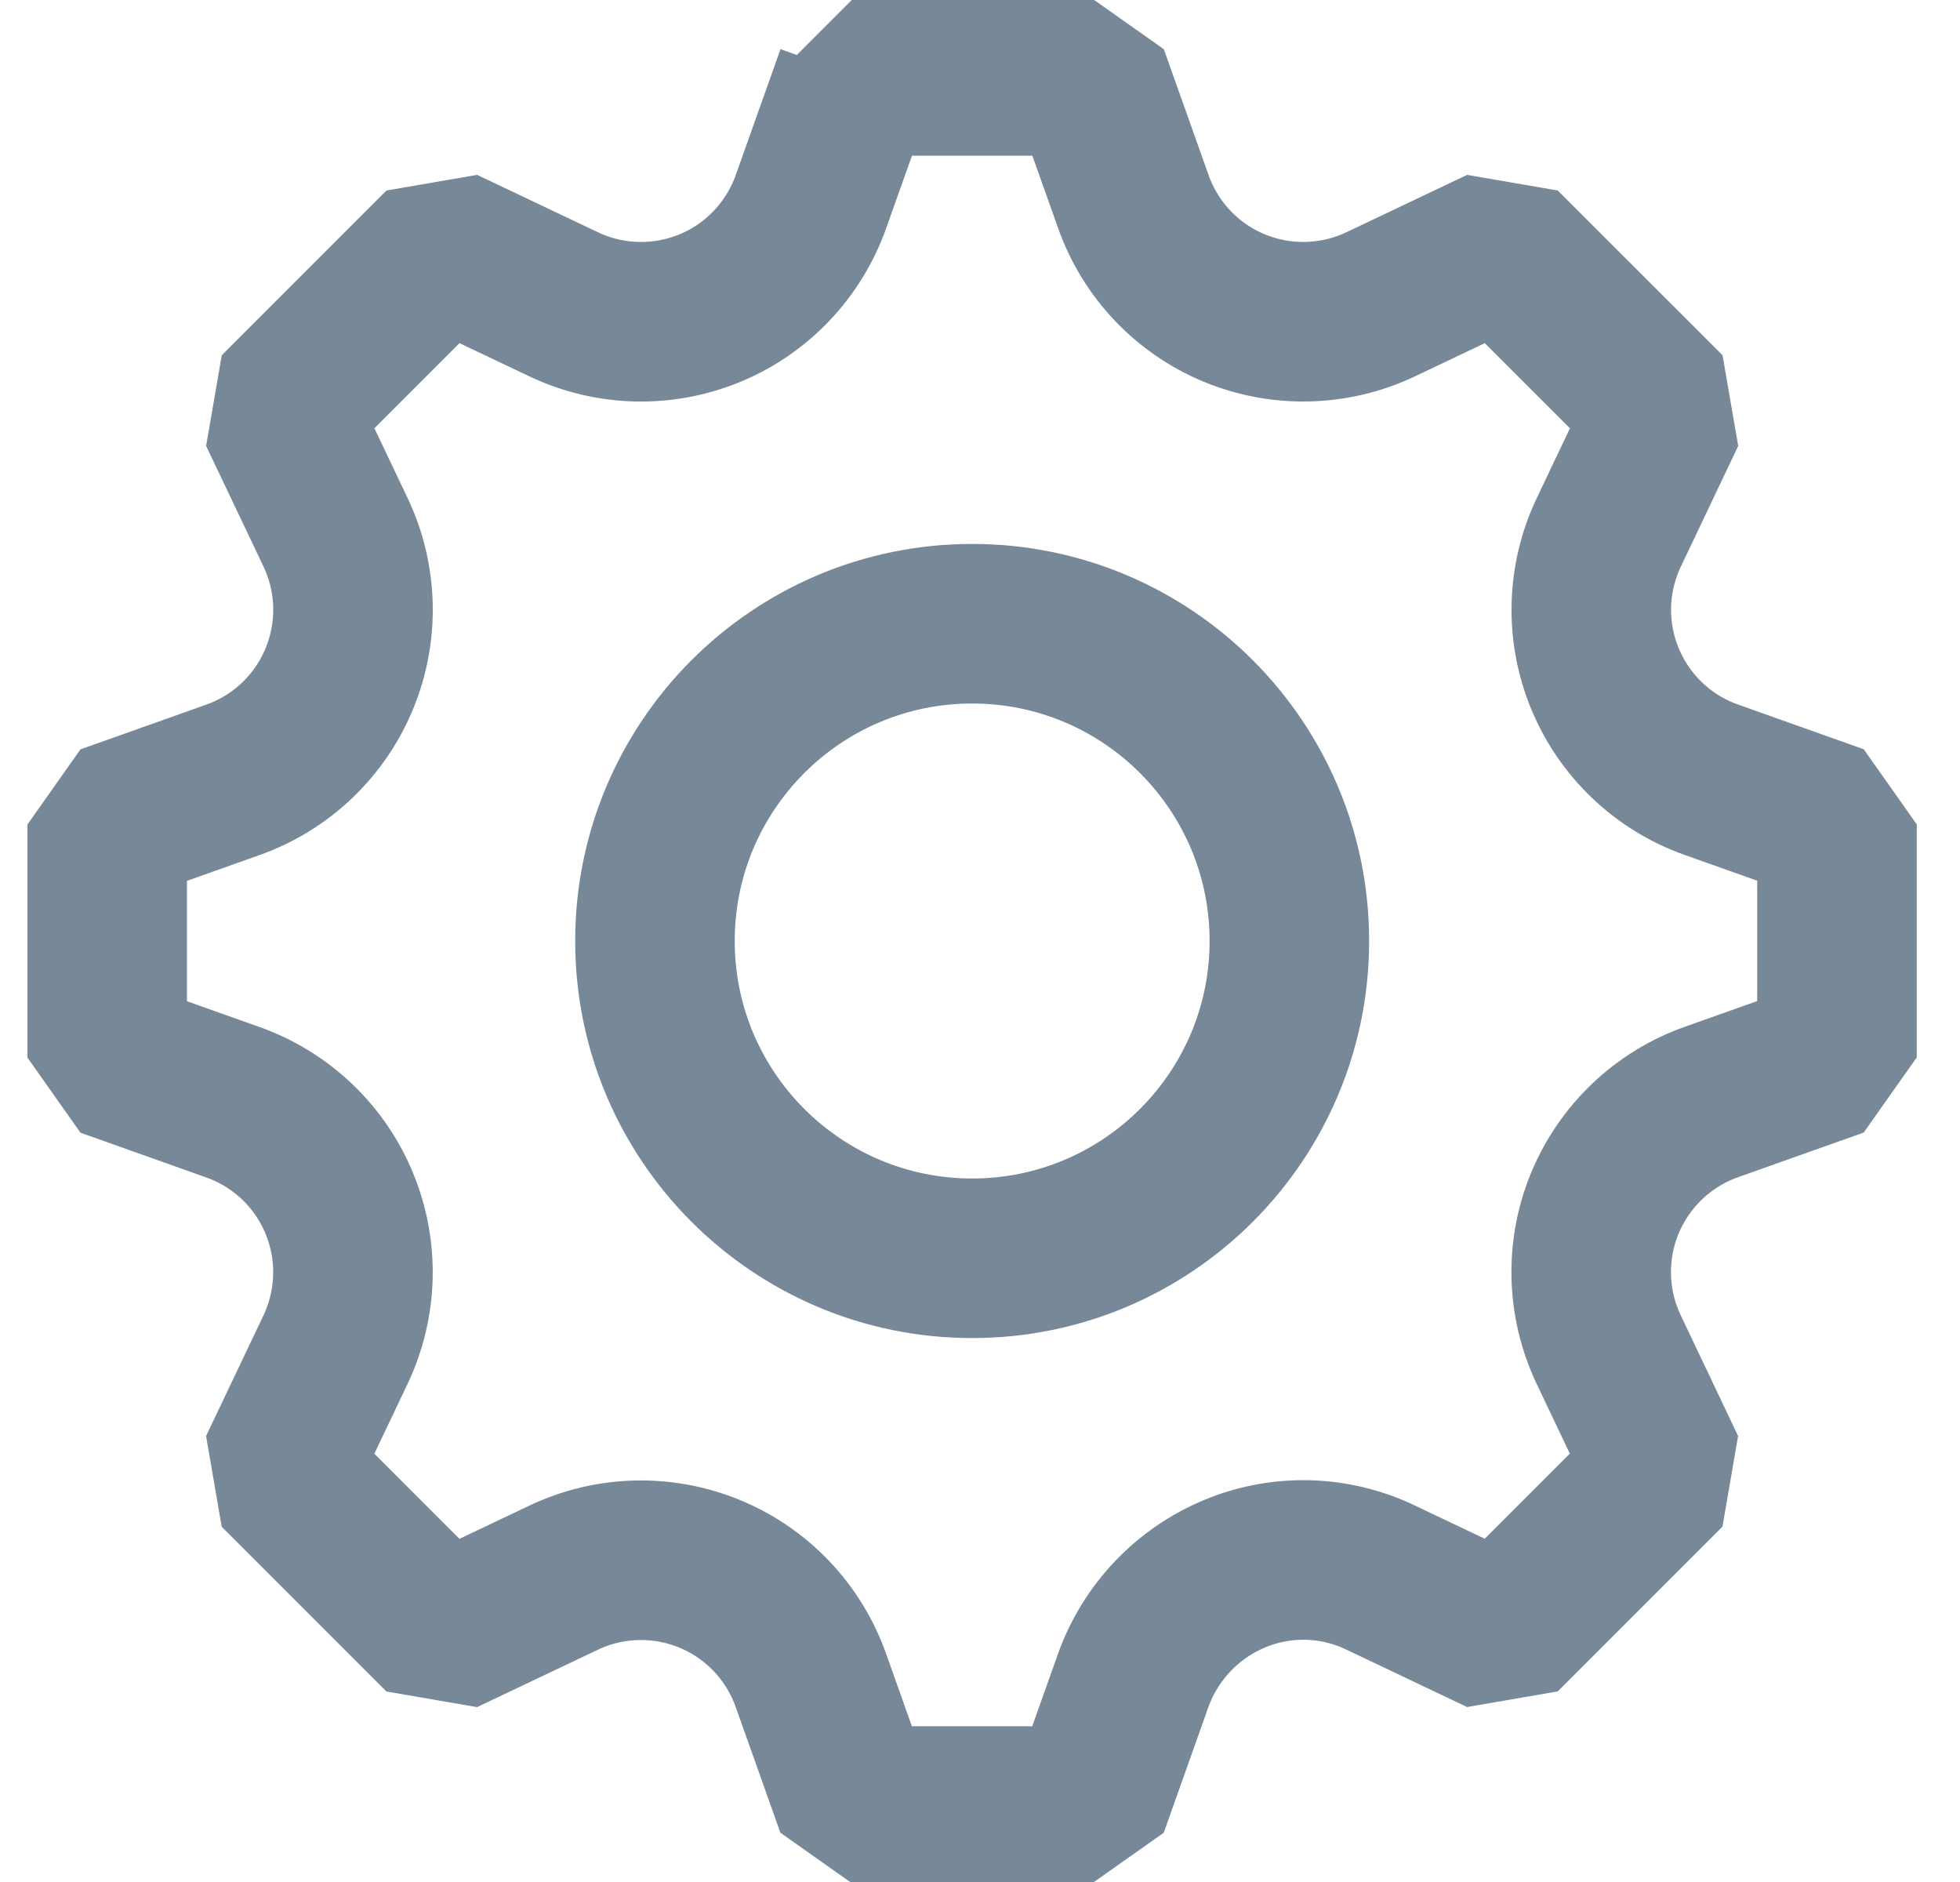
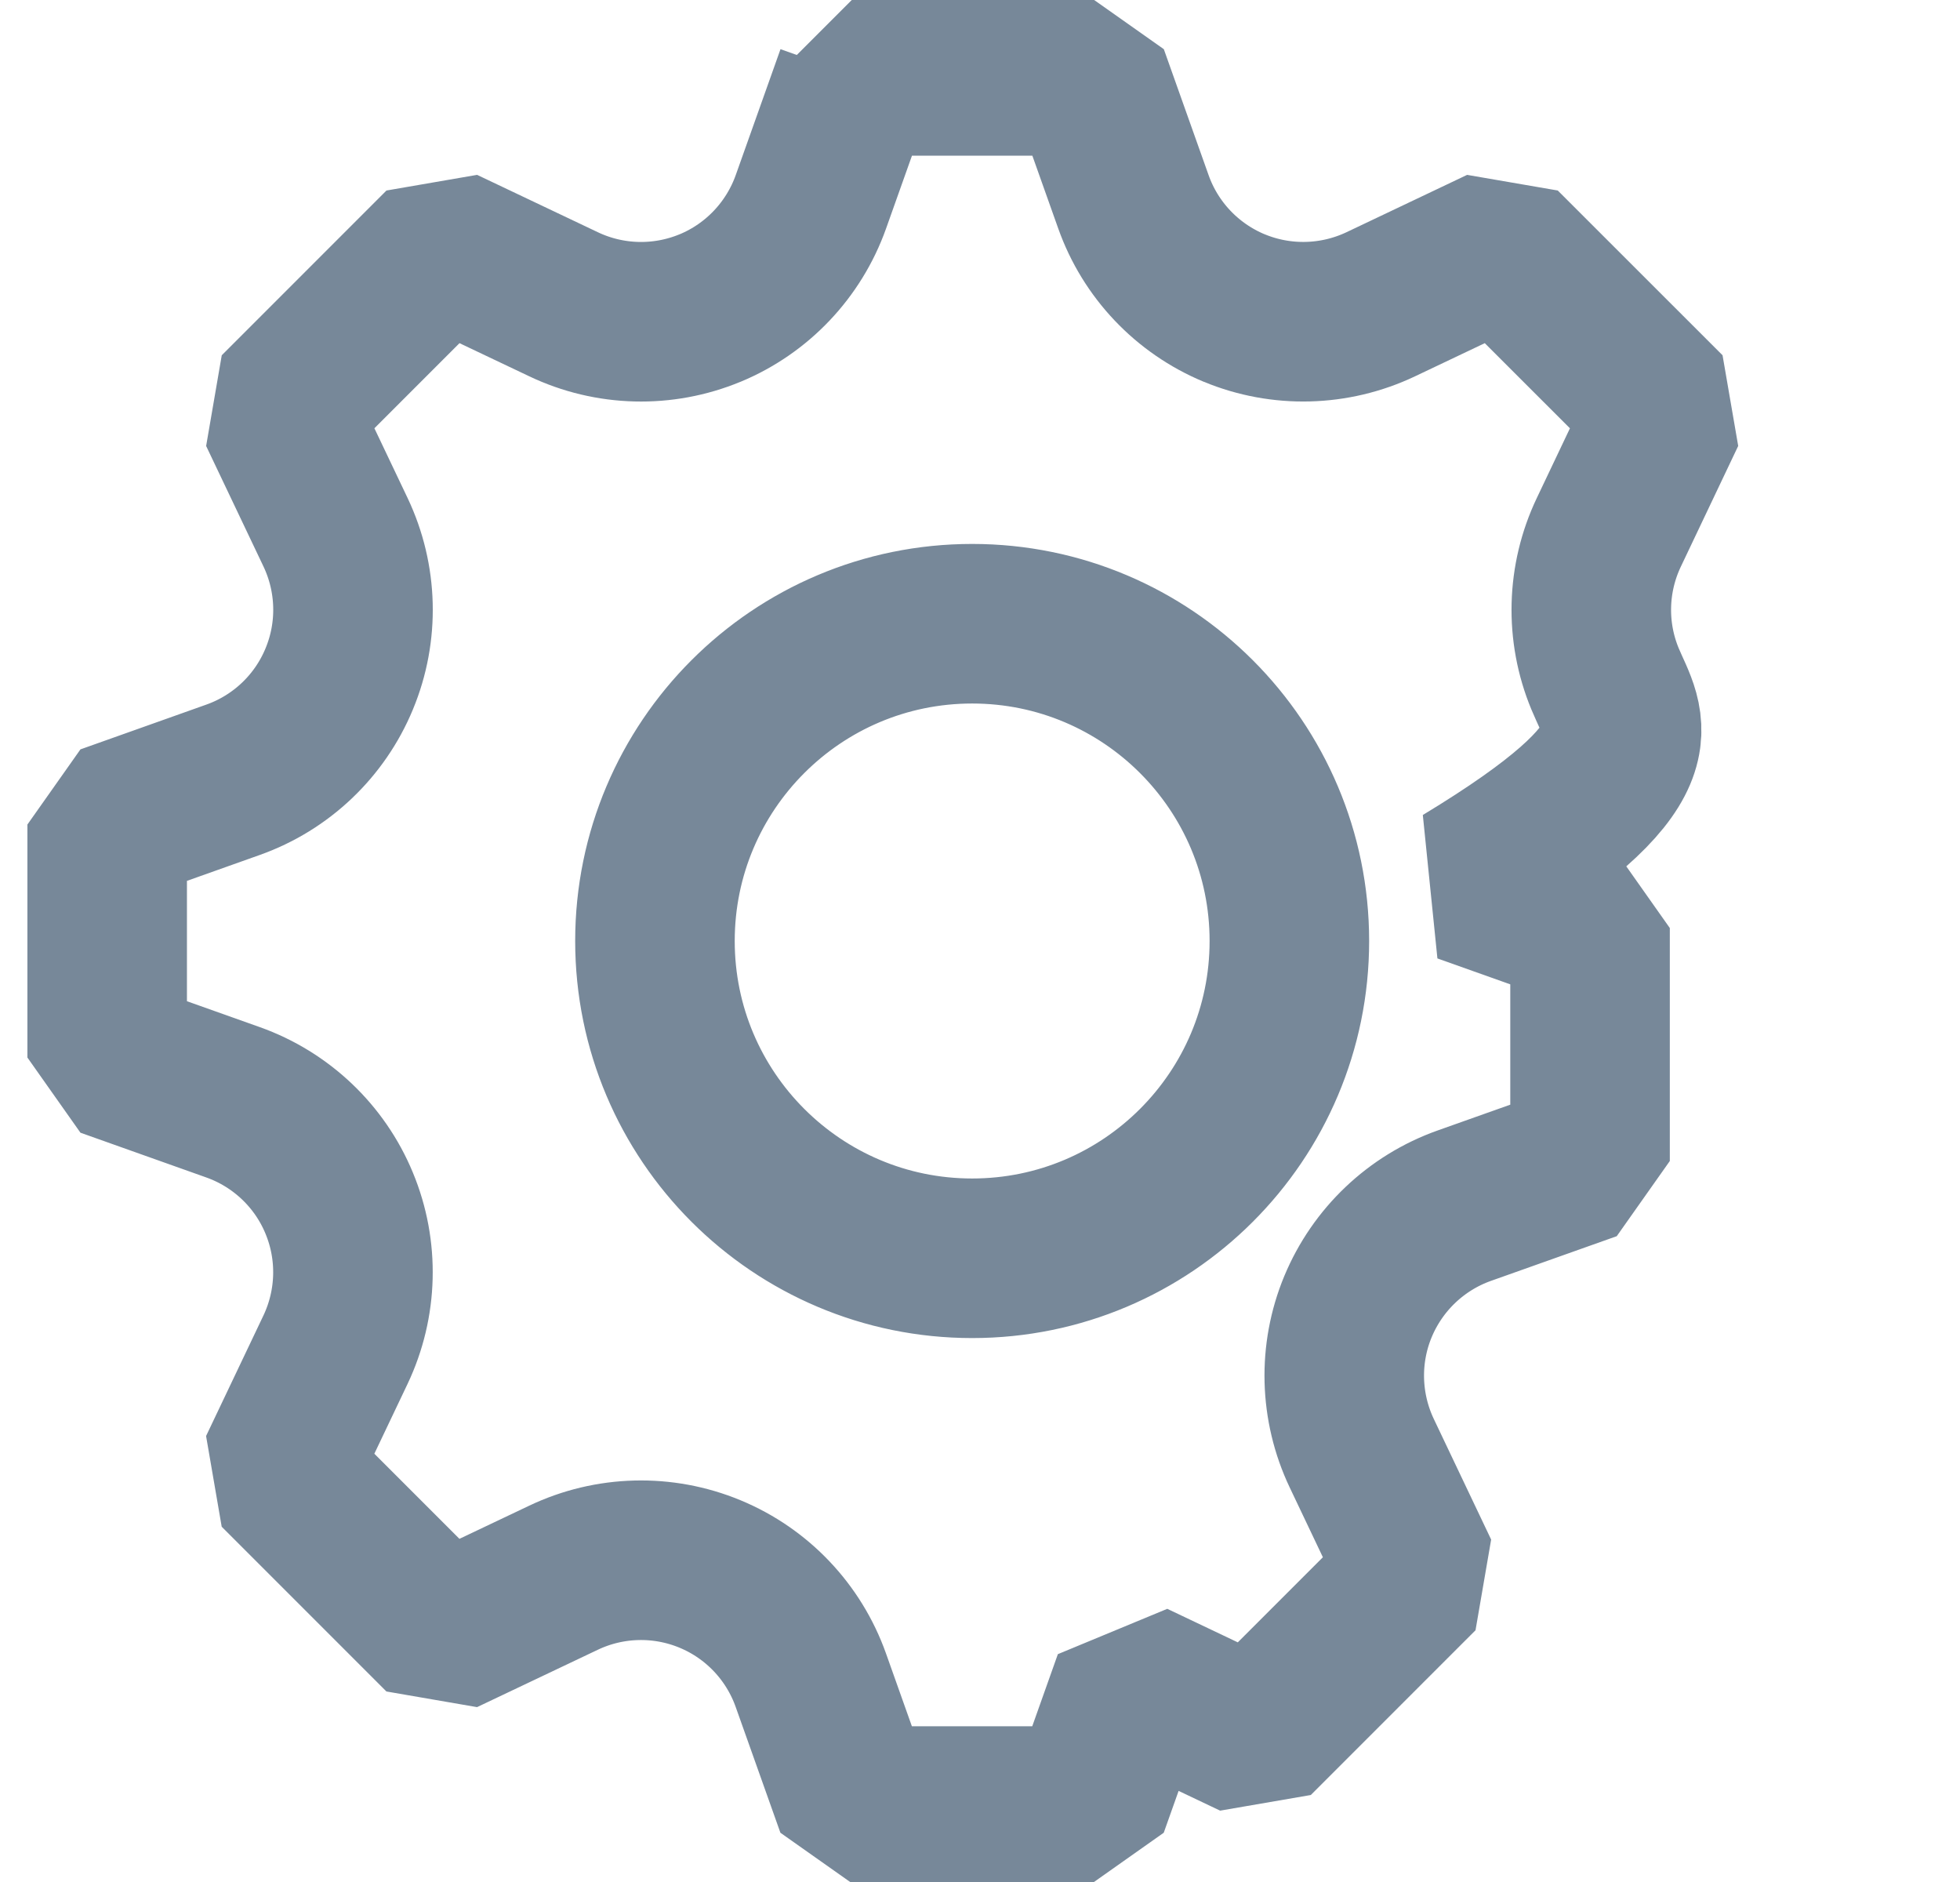
<svg xmlns="http://www.w3.org/2000/svg" xmlns:ns1="http://www.inkscape.org/namespaces/inkscape" xmlns:ns2="http://sodipodi.sourceforge.net/DTD/sodipodi-0.dtd" version="1.1" x="0px" y="0px" width="25" height="24" viewBox="-0.977 -0.217 25 24" enable-background="new -0.977 -0.217 23 21" xml:space="preserve" id="svg2" ns1:version="0.91 r13725" ns2:docname="settings-w.svg">
  <ns2:namedview pagecolor="#778899" bordercolor="#666666" borderopacity="1" objecttolerance="10" gridtolerance="10" guidetolerance="10" ns1:pageopacity="0" ns1:pageshadow="2" ns1:window-width="1680" ns1:window-height="998" id="namedview12" showgrid="false" ns1:zoom="15.893067" ns1:cx="12.184288" ns1:cy="25.533976" ns1:window-x="-8" ns1:window-y="-8" ns1:window-maximized="1" ns1:current-layer="svg2" />
  <defs id="defs4">
    <pattern y="0" x="0" height="6" width="6" patternUnits="userSpaceOnUse" id="EMFhbasepattern" />
    <pattern y="0" x="0" height="6" width="6" patternUnits="userSpaceOnUse" id="EMFhbasepattern-5" />
    <pattern y="0" x="0" height="6" width="6" patternUnits="userSpaceOnUse" id="EMFhbasepattern-6" />
    <pattern y="0" x="0" height="6" width="6" patternUnits="userSpaceOnUse" id="EMFhbasepattern-4" />
    <pattern y="0" x="0" height="6" width="6" patternUnits="userSpaceOnUse" id="EMFhbasepattern-1" />
    <pattern y="0" x="0" height="6" width="6" patternUnits="userSpaceOnUse" id="EMFhbasepattern-0" />
    <pattern y="0" x="0" height="6" width="6" patternUnits="userSpaceOnUse" id="EMFhbasepattern-7" />
  </defs>
-   <path ns1:connector-curvature="0" d="M 9.937,0.751 9.366,2.357 C 9.148,2.969 8.681,3.462 8.081,3.711 l -8.769e-4,0 C 7.479,3.96 6.799,3.943 6.211,3.663 L 4.672,2.932 2.571,5.033 3.303,6.571 c 0.279,0.588 0.297,1.268 0.047,1.869 0,2.926e-4 7.7e-6,5.852e-4 -2.917e-4,8.778e-4 C 3.101,9.042 2.609,9.509 1.996,9.727 l -1.606,0.571 0,2.971 1.606,0.571 c 0.612,0.218 1.105,0.685 1.353,1.285 2.917e-4,2.93e-4 2.917e-4,5.85e-4 2.917e-4,8.77e-4 0.25,0.601 0.232,1.281 -0.047,1.869 l -0.732,1.538 2.101,2.101 1.539,-0.731 c 0.588,-0.28 1.268,-0.297 1.869,-0.048 2.926e-4,0 2.926e-4,2.92e-4 5.852e-4,2.92e-4 0.601,0.249 1.067,0.741 1.285,1.353 l 0.571,1.606 2.972,0 0.567,-1.596 c 0.22,-0.618 0.691,-1.115 1.297,-1.367 2.92e-4,0 5.85e-4,-2.93e-4 8.76e-4,-2.93e-4 0.596,-0.248 1.269,-0.231 1.852,0.046 l 1.548,0.736 2.101,-2.101 -0.732,-1.539 c -0.279,-0.588 -0.297,-1.267 -0.048,-1.868 0,-2.93e-4 2.93e-4,-5.85e-4 2.93e-4,-5.85e-4 0.25,-0.601 0.742,-1.069 1.355,-1.287 l 1.605,-0.57 0,-2.971 -1.606,-0.571 C 20.238,9.509 19.745,9.041 19.496,8.441 c -2.93e-4,0 -2.93e-4,-2.926e-4 -2.93e-4,-5.852e-4 -0.25,-0.602 -0.232,-1.281 0.048,-1.869 L 20.275,5.033 18.173,2.932 16.635,3.663 c -0.588,0.279 -1.268,0.297 -1.869,0.048 l -0.001,0 C 14.164,3.461 13.697,2.969 13.48,2.357 l -0.571,-1.606 -2.972,0 z m 1.486,6.986 c 2.234,0 4.046,1.812 4.046,4.046 0,2.234 -1.812,4.046 -4.046,4.046 -2.234,0 -4.046,-1.812 -4.046,-4.046 0,-2.234 1.811,-4.046 4.046,-4.046 z" id="path3343" style="fill:none;stroke:#778899;stroke-width:2.035;stroke-miterlimit:4;stroke-dasharray:none;stroke-linejoin:bevel" />
+   <path ns1:connector-curvature="0" d="M 9.937,0.751 9.366,2.357 C 9.148,2.969 8.681,3.462 8.081,3.711 l -8.769e-4,0 C 7.479,3.96 6.799,3.943 6.211,3.663 L 4.672,2.932 2.571,5.033 3.303,6.571 c 0.279,0.588 0.297,1.268 0.047,1.869 0,2.926e-4 7.7e-6,5.852e-4 -2.917e-4,8.778e-4 C 3.101,9.042 2.609,9.509 1.996,9.727 l -1.606,0.571 0,2.971 1.606,0.571 c 0.612,0.218 1.105,0.685 1.353,1.285 2.917e-4,2.93e-4 2.917e-4,5.85e-4 2.917e-4,8.77e-4 0.25,0.601 0.232,1.281 -0.047,1.869 l -0.732,1.538 2.101,2.101 1.539,-0.731 c 0.588,-0.28 1.268,-0.297 1.869,-0.048 2.926e-4,0 2.926e-4,2.92e-4 5.852e-4,2.92e-4 0.601,0.249 1.067,0.741 1.285,1.353 l 0.571,1.606 2.972,0 0.567,-1.596 l 1.548,0.736 2.101,-2.101 -0.732,-1.539 c -0.279,-0.588 -0.297,-1.267 -0.048,-1.868 0,-2.93e-4 2.93e-4,-5.85e-4 2.93e-4,-5.85e-4 0.25,-0.601 0.742,-1.069 1.355,-1.287 l 1.605,-0.57 0,-2.971 -1.606,-0.571 C 20.238,9.509 19.745,9.041 19.496,8.441 c -2.93e-4,0 -2.93e-4,-2.926e-4 -2.93e-4,-5.852e-4 -0.25,-0.602 -0.232,-1.281 0.048,-1.869 L 20.275,5.033 18.173,2.932 16.635,3.663 c -0.588,0.279 -1.268,0.297 -1.869,0.048 l -0.001,0 C 14.164,3.461 13.697,2.969 13.48,2.357 l -0.571,-1.606 -2.972,0 z m 1.486,6.986 c 2.234,0 4.046,1.812 4.046,4.046 0,2.234 -1.812,4.046 -4.046,4.046 -2.234,0 -4.046,-1.812 -4.046,-4.046 0,-2.234 1.811,-4.046 4.046,-4.046 z" id="path3343" style="fill:none;stroke:#778899;stroke-width:2.035;stroke-miterlimit:4;stroke-dasharray:none;stroke-linejoin:bevel" />
</svg>